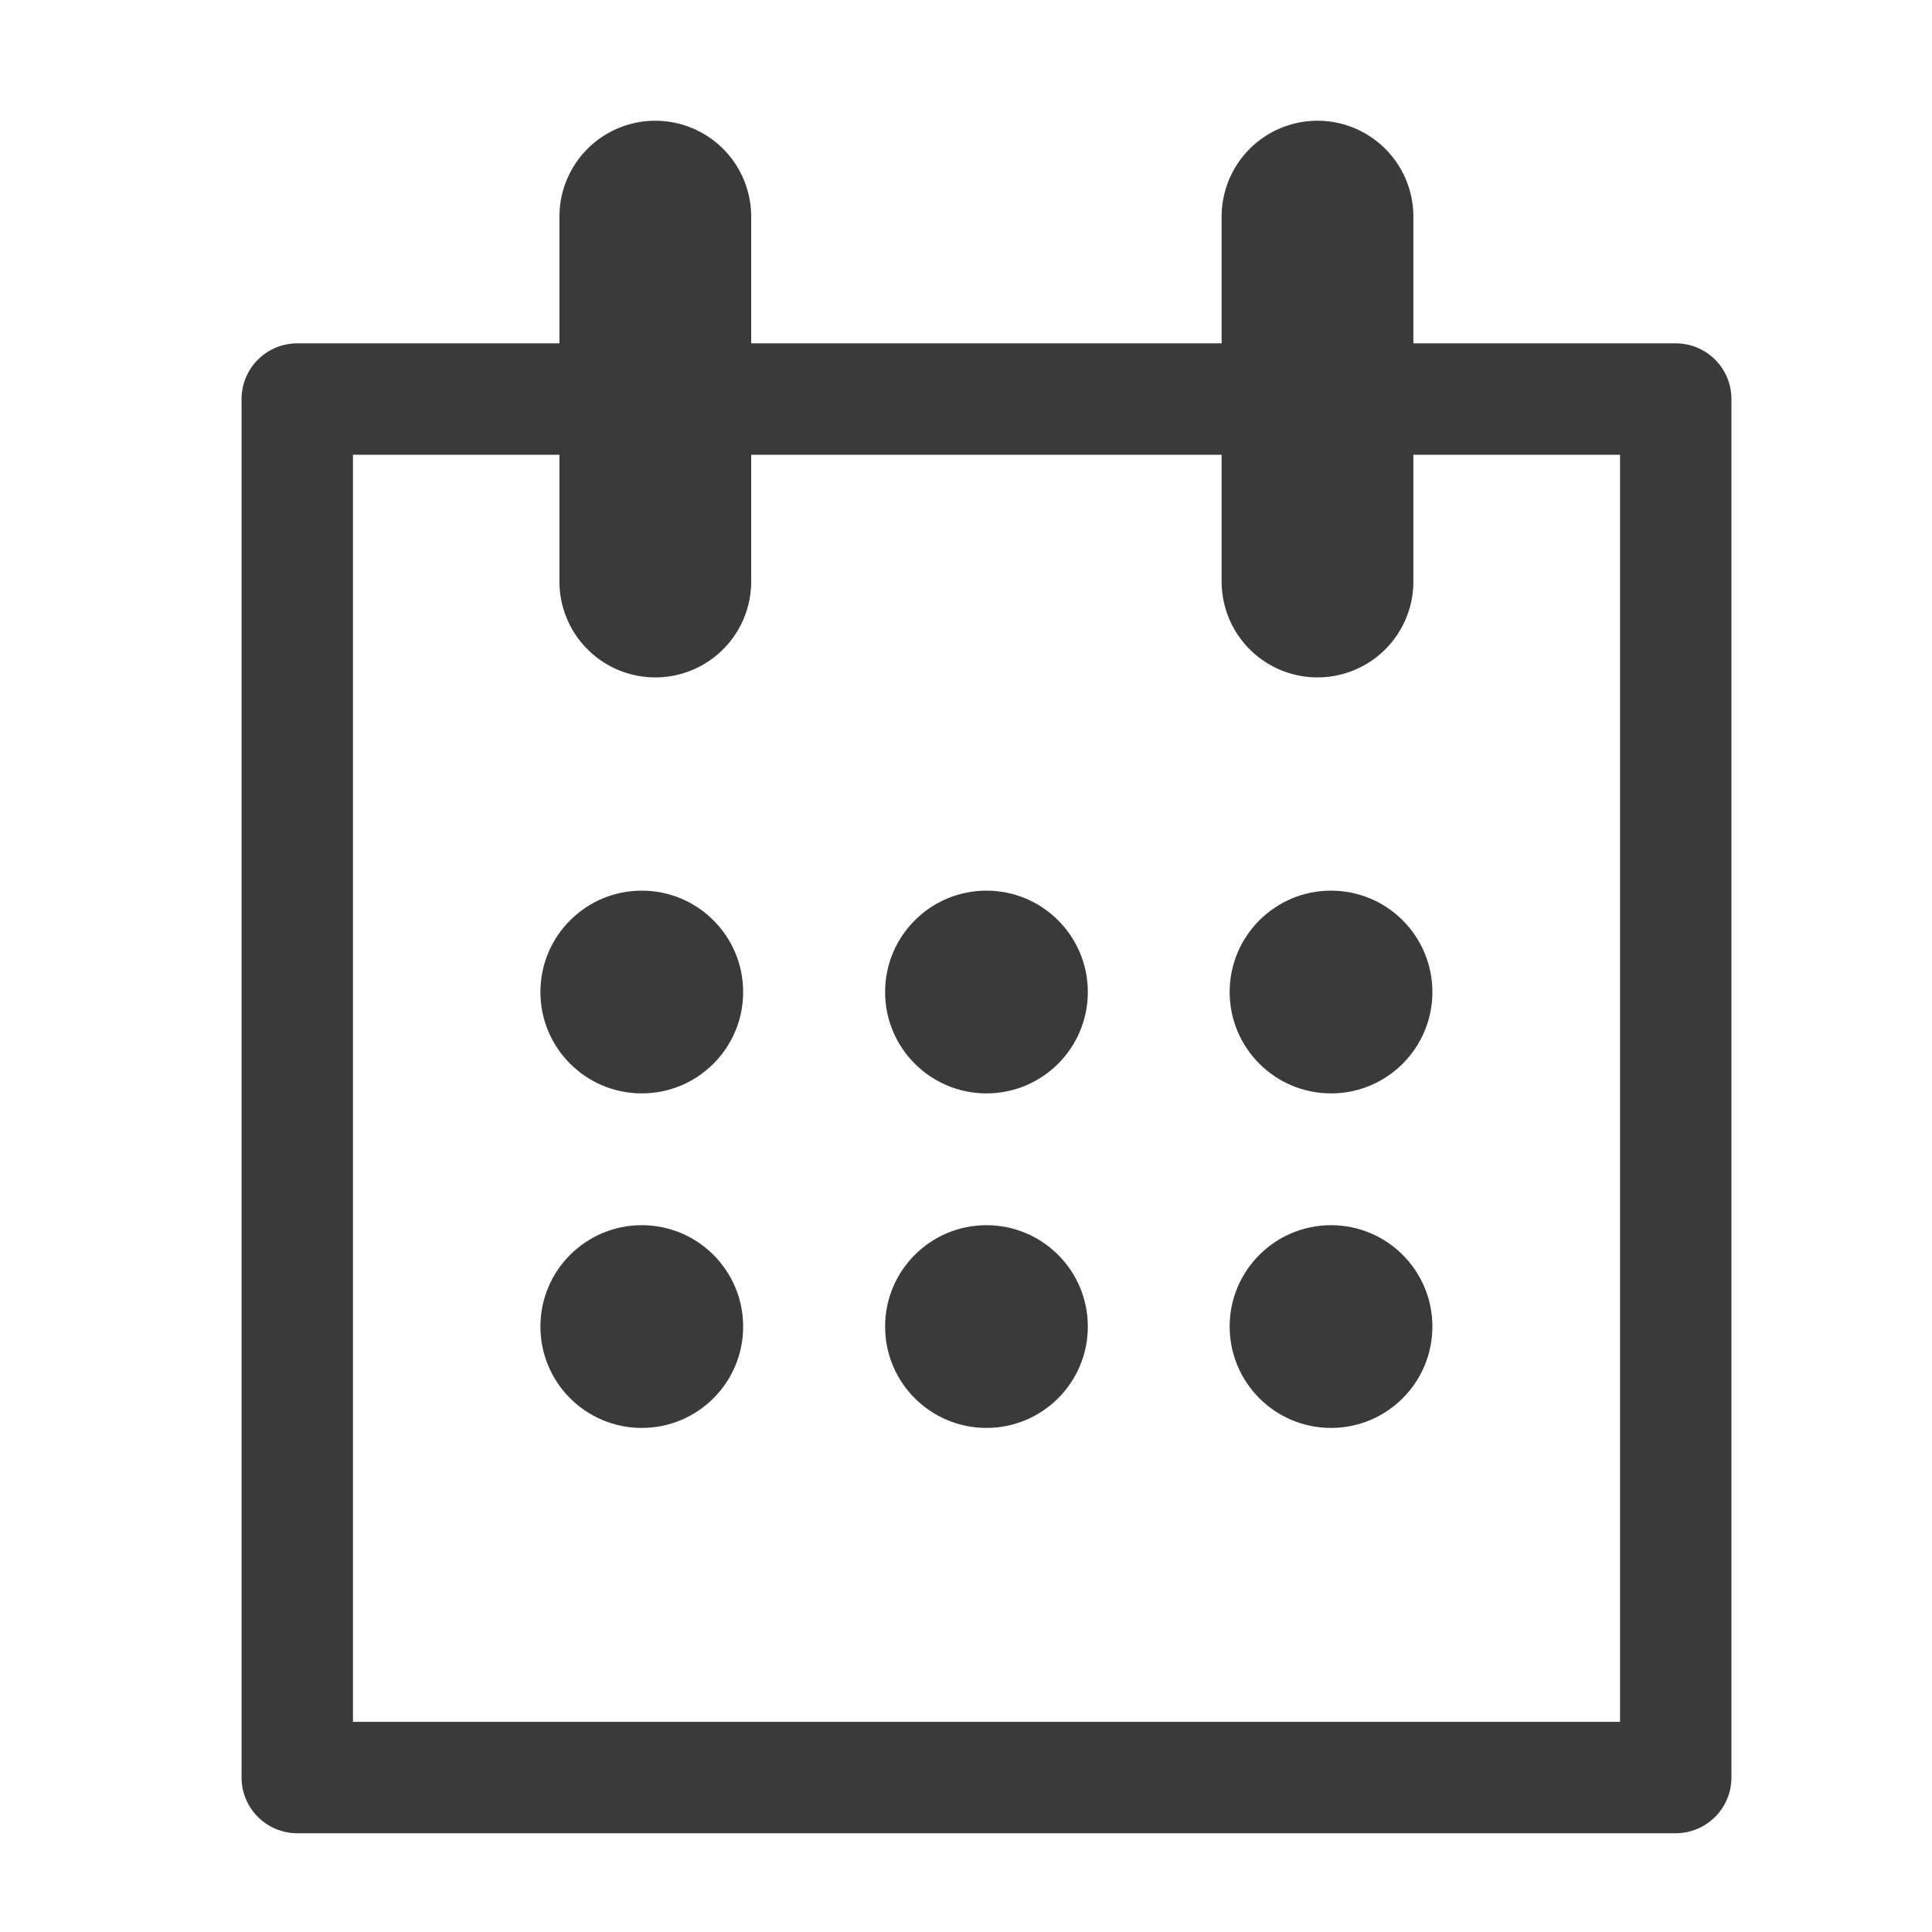
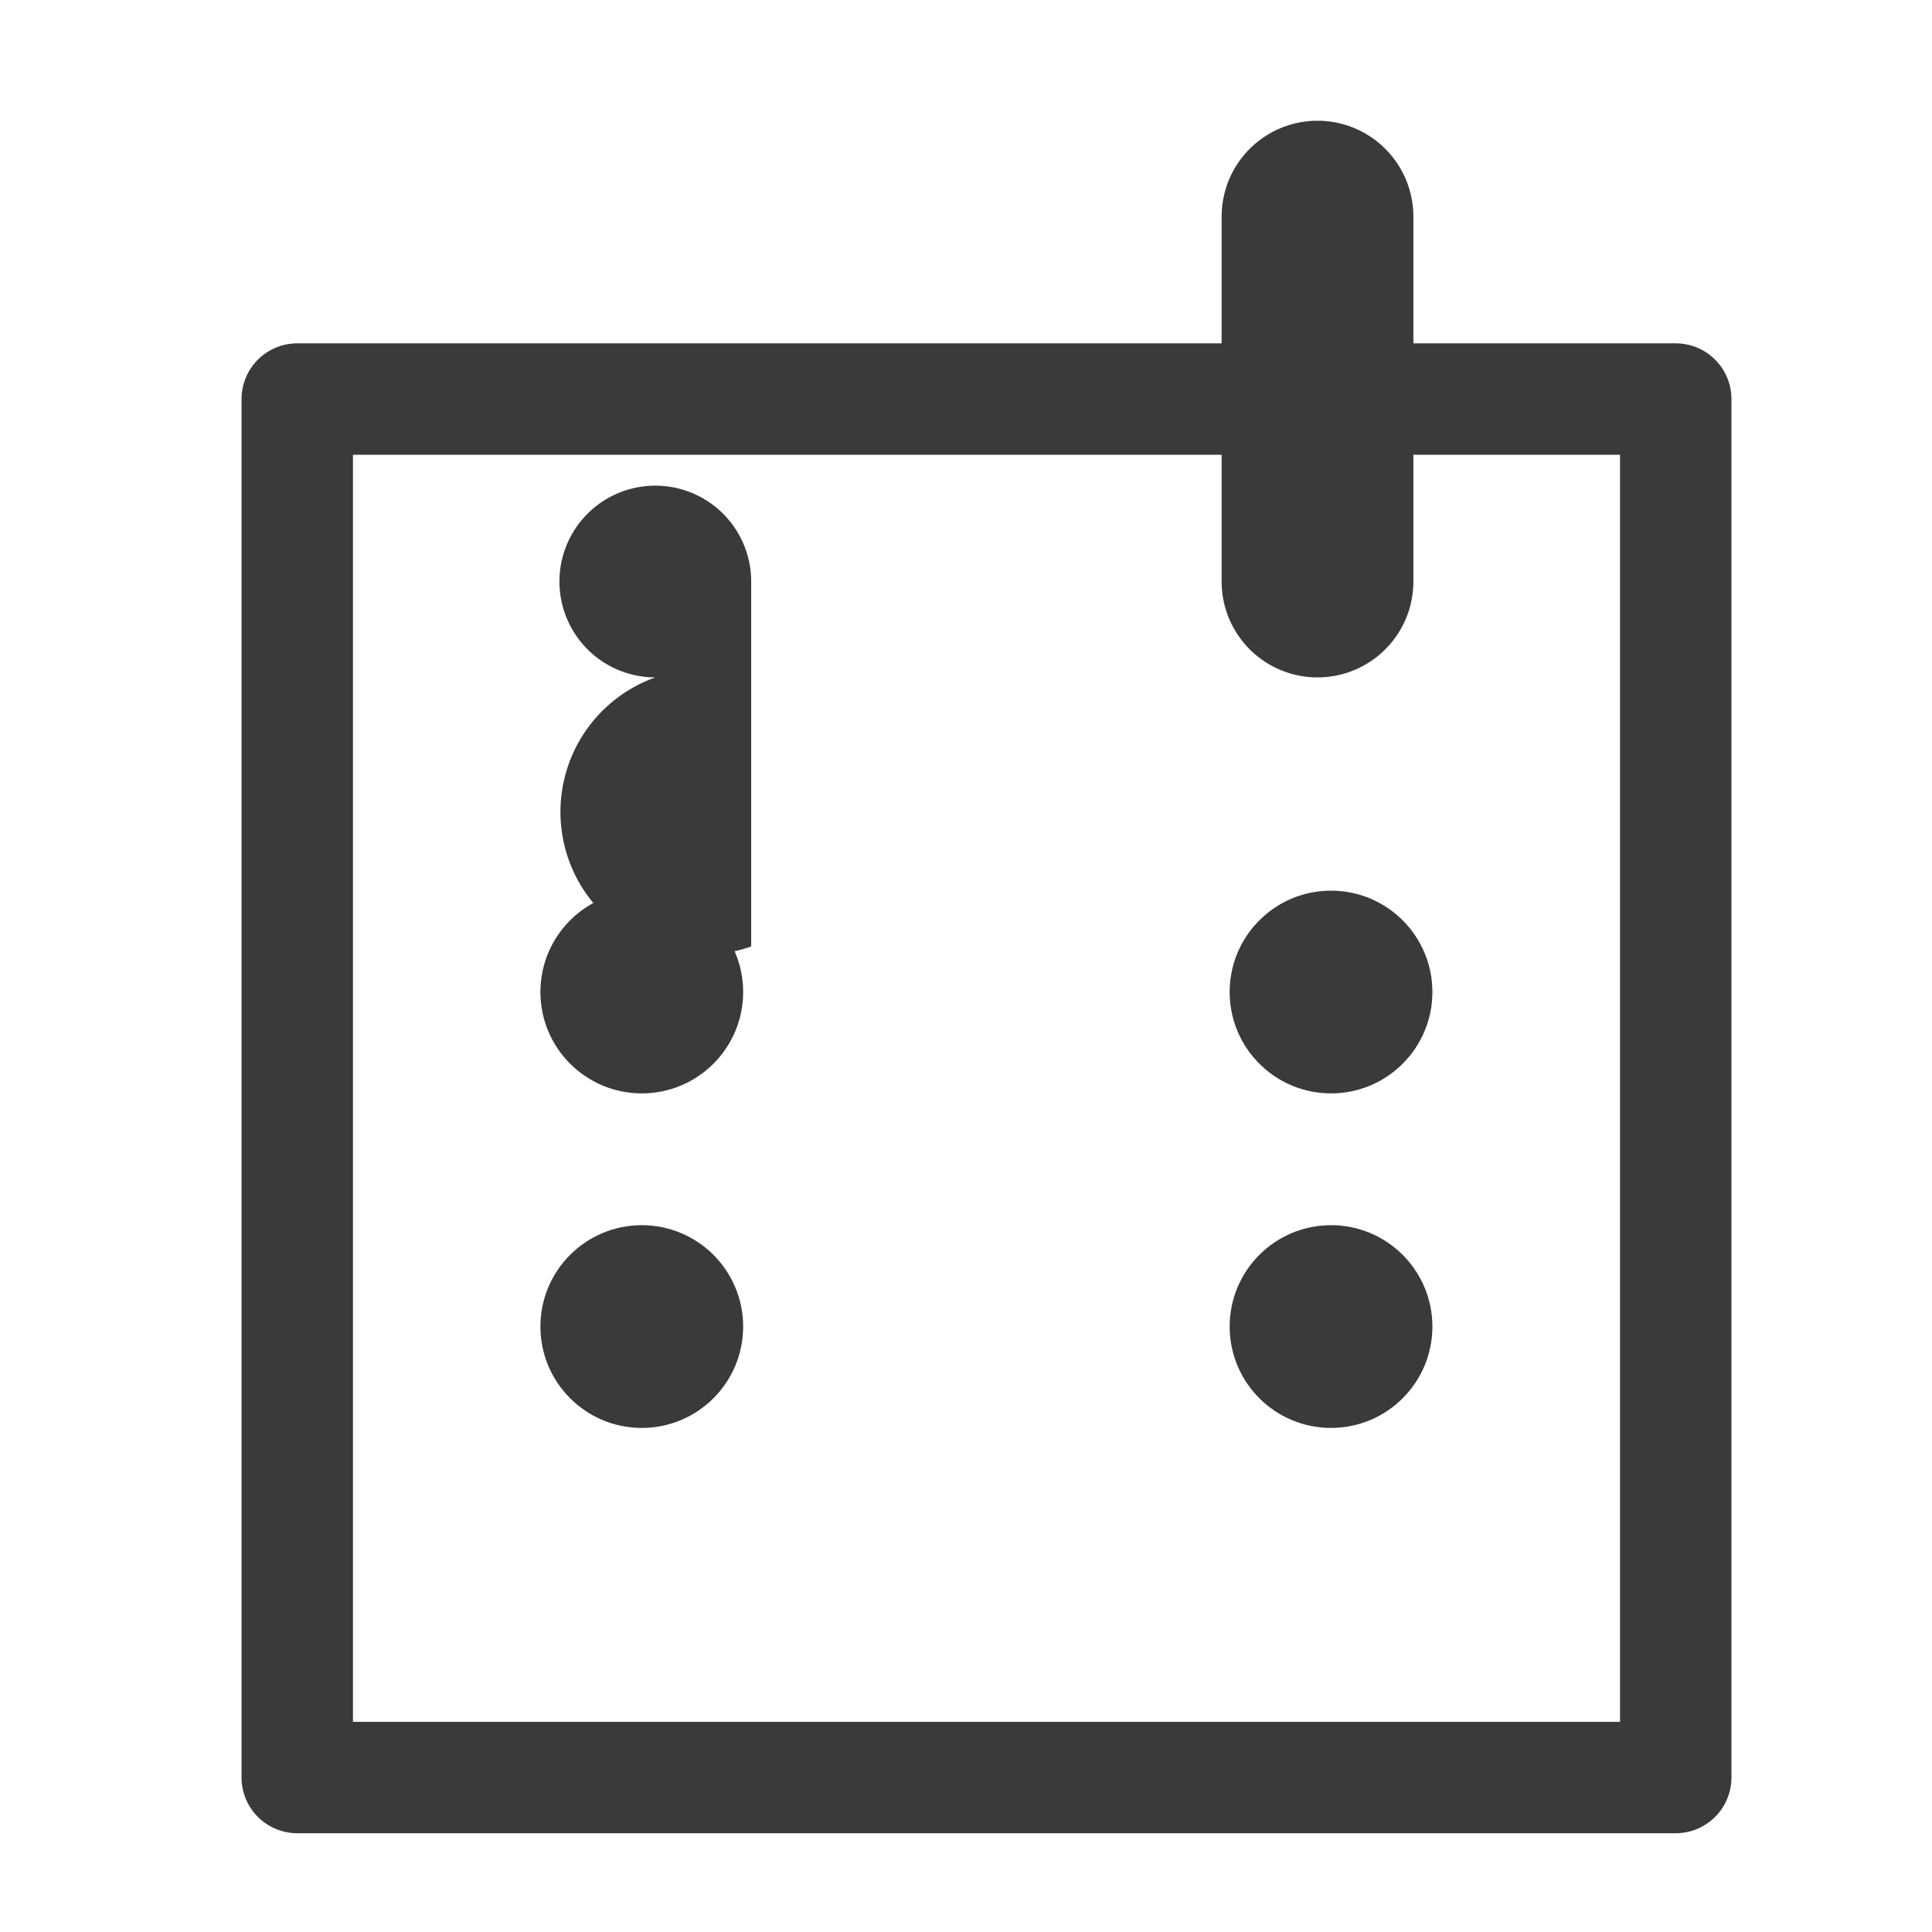
<svg xmlns="http://www.w3.org/2000/svg" id="Component_100_2" data-name="Component 100 – 2" viewBox="0 0 32 32">
  <rect id="Rectangle_765" data-name="Rectangle 765" fill="none" />
  <g id="Group_1051" data-name="Group 1051" transform="translate(-39 -388.133)">
    <path id="Path_1142" data-name="Path 1142" d="M-307.426-153.2h-22.832a.923.923,0,0,1-.923-.923v-22.832a.923.923,0,0,1,.923-.922h22.832a.922.922,0,0,1,.922.922v22.832A.923.923,0,0,1-307.426-153.2Zm-21.91-1.845h20.987v-20.987h-20.987Z" transform="translate(374.182 571.697)" fill="#3a3a3a" />
    <g id="Group_889" data-name="Group 889" transform="translate(47.951 402.885)">
      <circle id="Ellipse_275" data-name="Ellipse 275" cx="1.679" cy="1.679" r="1.679" fill="#3a3a3a" />
    </g>
    <g id="Group_890" data-name="Group 890" transform="translate(53.66 402.885)">
-       <circle id="Ellipse_276" data-name="Ellipse 276" cx="1.679" cy="1.679" r="1.679" fill="#3a3a3a" />
-     </g>
+       </g>
    <g id="Group_891" data-name="Group 891" transform="translate(59.367 402.885)">
      <circle id="Ellipse_277" data-name="Ellipse 277" cx="1.679" cy="1.679" r="1.679" fill="#3a3a3a" />
    </g>
    <g id="Group_892" data-name="Group 892" transform="translate(47.951 408.426)">
      <circle id="Ellipse_278" data-name="Ellipse 278" cx="1.679" cy="1.679" r="1.679" fill="#3a3a3a" />
    </g>
    <g id="Group_893" data-name="Group 893" transform="translate(53.66 408.426)">
-       <circle id="Ellipse_279" data-name="Ellipse 279" cx="1.679" cy="1.679" r="1.679" fill="#3a3a3a" />
-     </g>
+       </g>
    <g id="Group_894" data-name="Group 894" transform="translate(59.367 408.426)">
      <circle id="Ellipse_280" data-name="Ellipse 280" cx="1.679" cy="1.679" r="1.679" fill="#3a3a3a" />
    </g>
    <g id="Group_895" data-name="Group 895" transform="translate(48.266 390.133)">
-       <path id="Path_1040" data-name="Path 1040" d="M-319.643-175.624a1.588,1.588,0,0,1-1.588-1.588v-6.044a1.588,1.588,0,0,1,1.588-1.588,1.588,1.588,0,0,1,1.588,1.588v6.044A1.588,1.588,0,0,1-319.643-175.624Z" transform="translate(321.231 184.844)" fill="#3a3a3a" />
+       <path id="Path_1040" data-name="Path 1040" d="M-319.643-175.624a1.588,1.588,0,0,1-1.588-1.588a1.588,1.588,0,0,1,1.588-1.588,1.588,1.588,0,0,1,1.588,1.588v6.044A1.588,1.588,0,0,1-319.643-175.624Z" transform="translate(321.231 184.844)" fill="#3a3a3a" />
    </g>
    <g id="Group_896" data-name="Group 896" transform="translate(59.234 390.133)">
      <path id="Path_1041" data-name="Path 1041" d="M-298.92-175.624a1.588,1.588,0,0,1-1.588-1.588v-6.044a1.588,1.588,0,0,1,1.588-1.588,1.588,1.588,0,0,1,1.588,1.588v6.044A1.588,1.588,0,0,1-298.92-175.624Z" transform="translate(300.508 184.844)" fill="#3a3a3a" />
    </g>
  </g>
</svg>